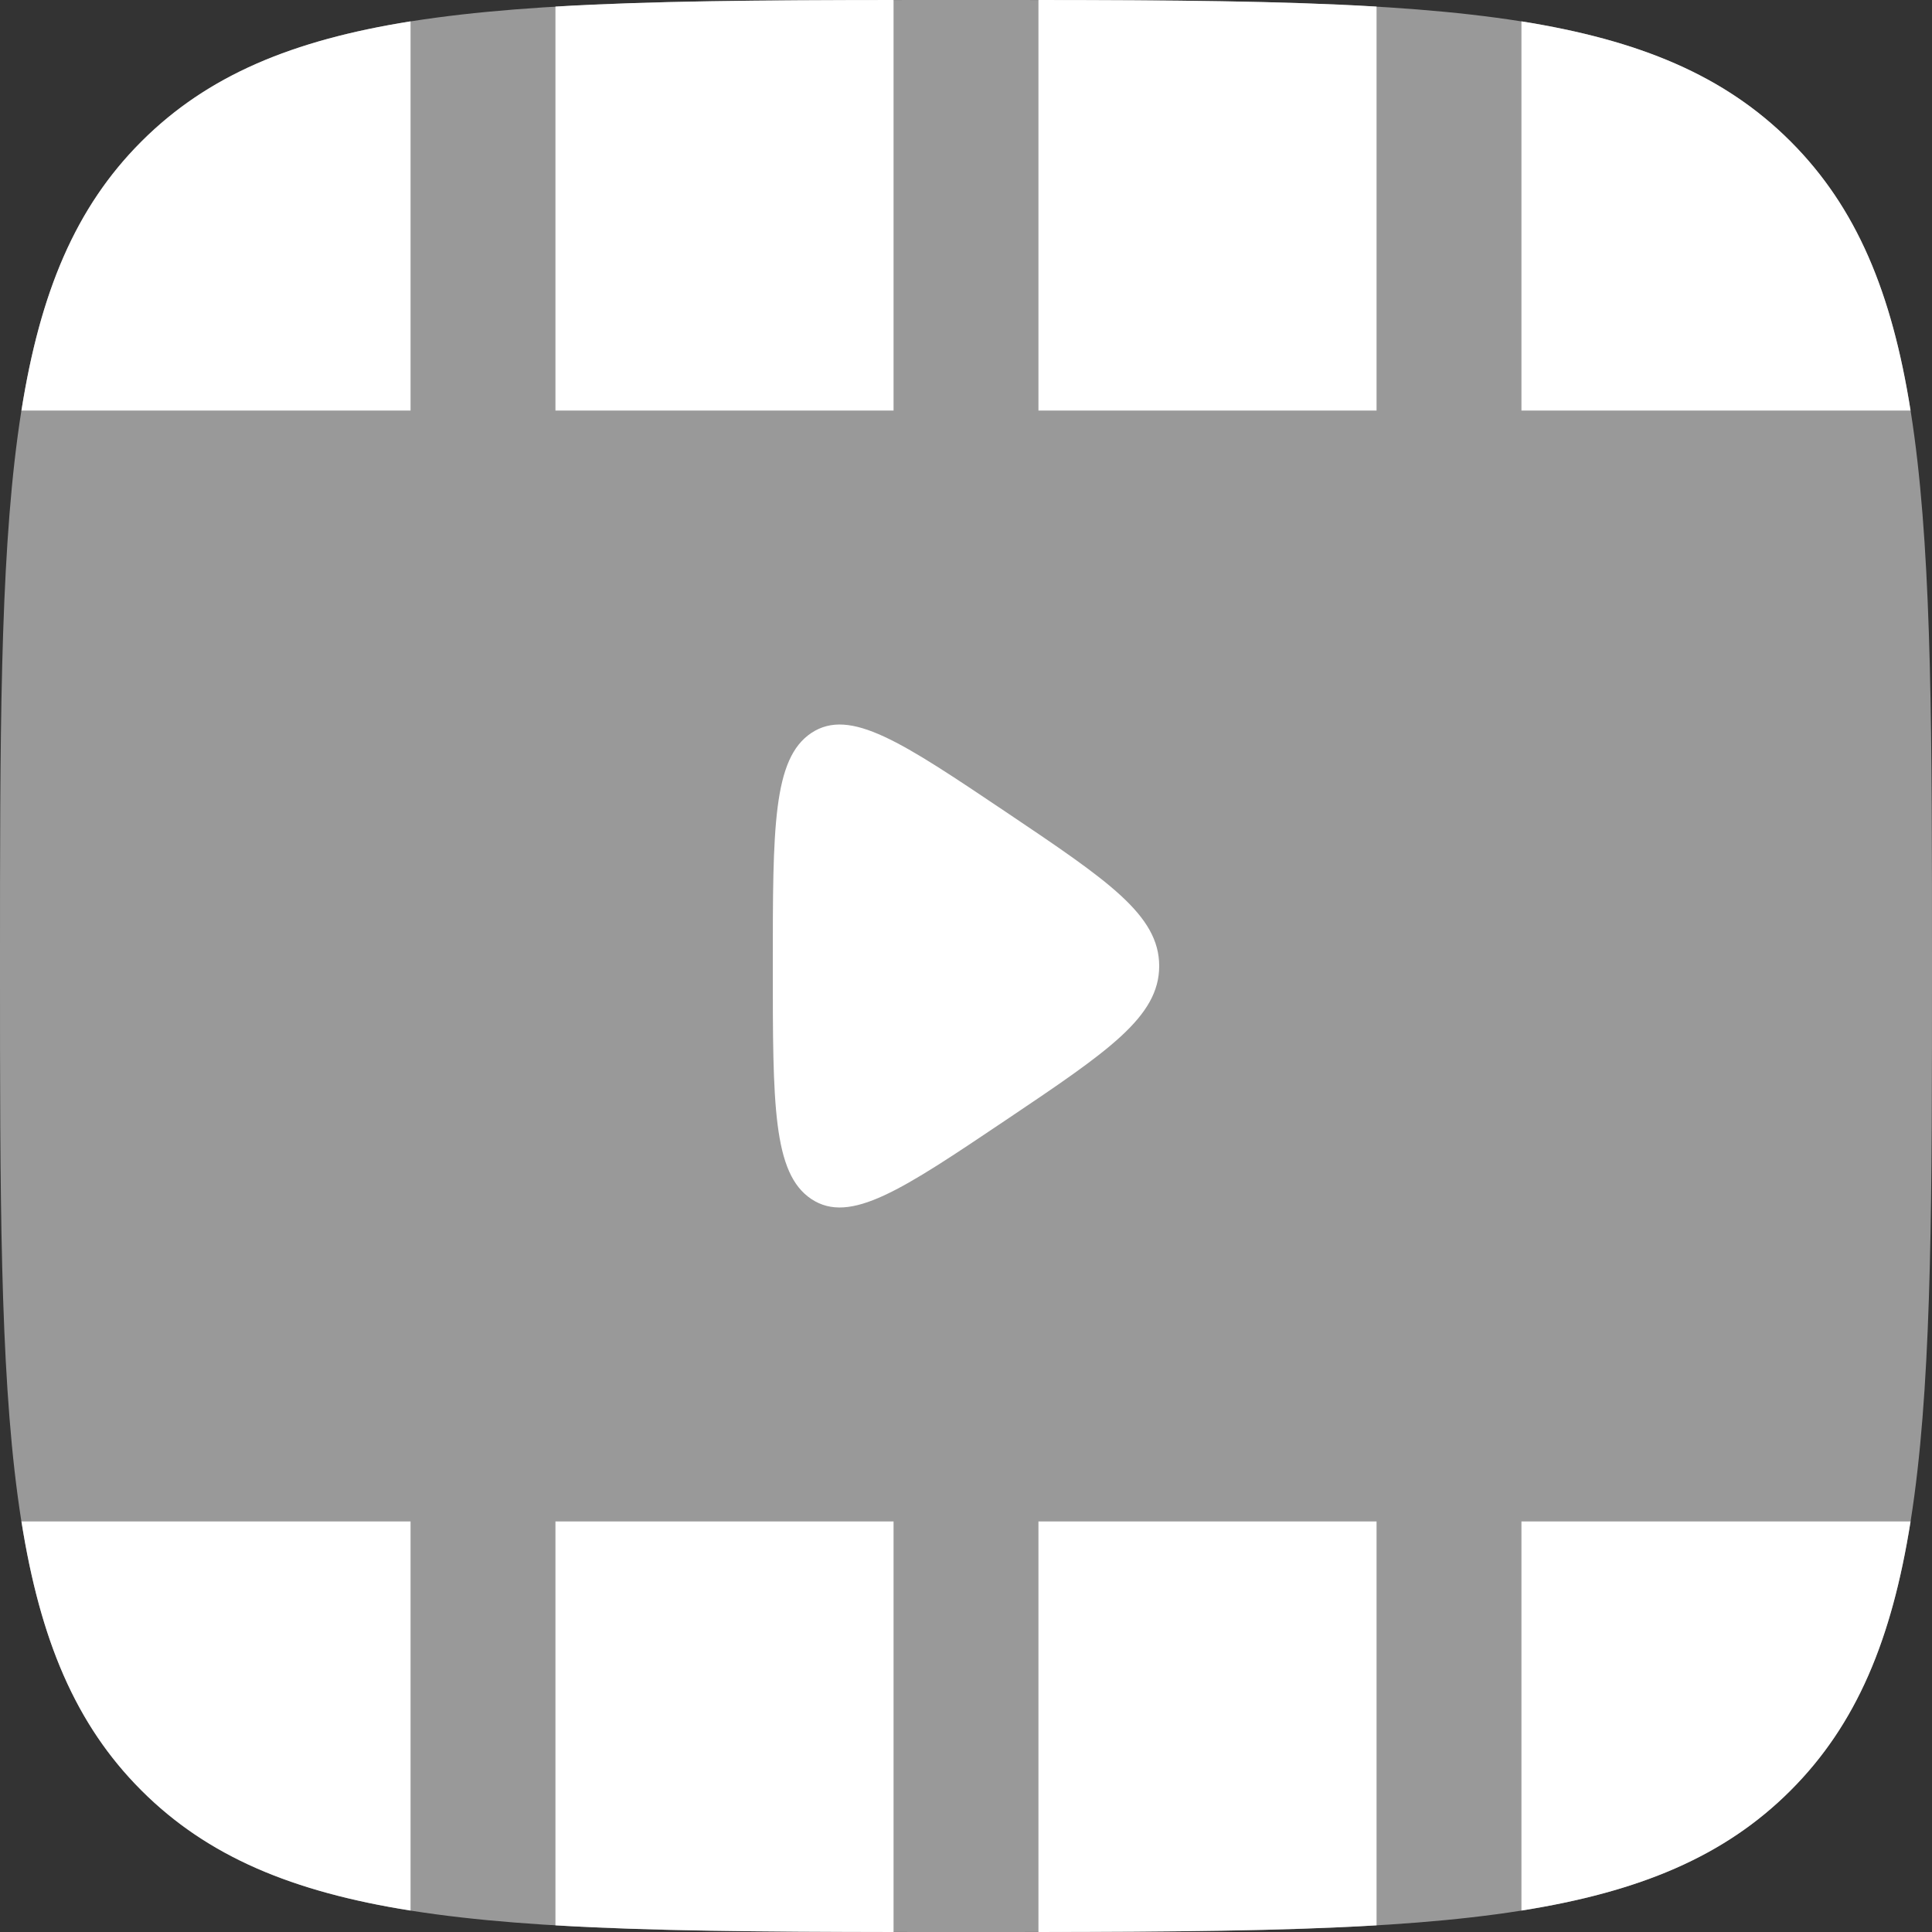
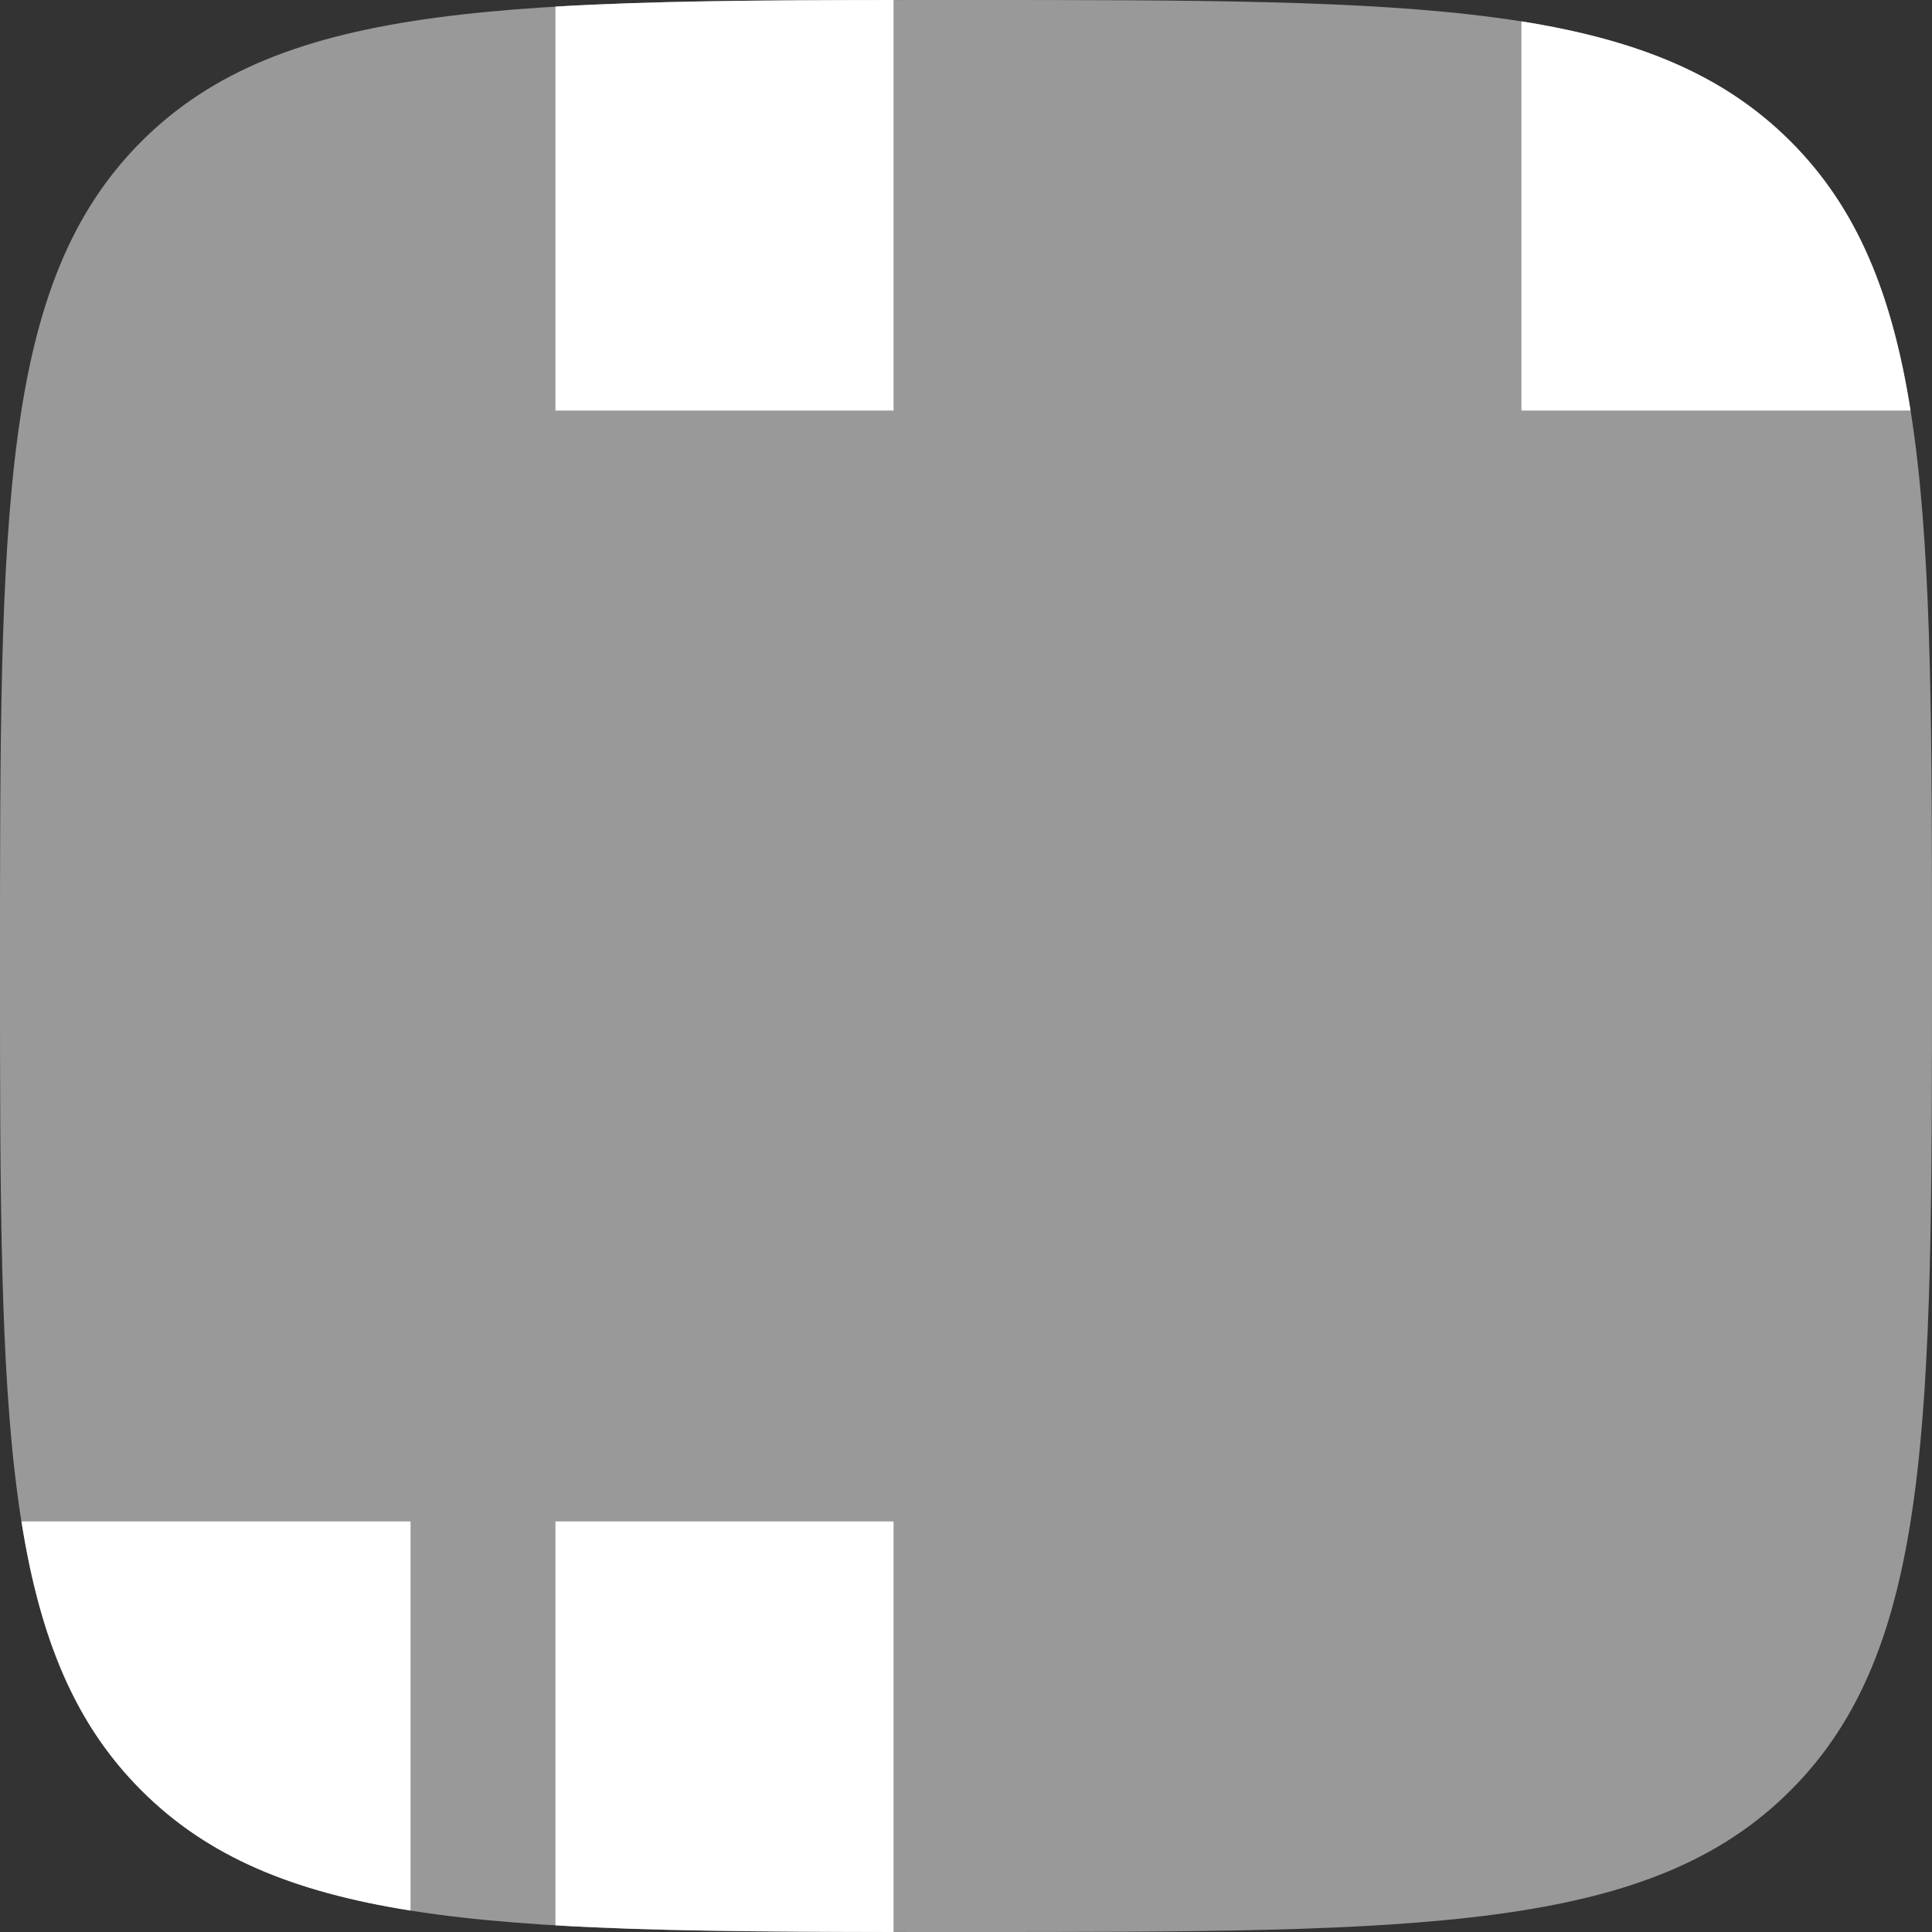
<svg xmlns="http://www.w3.org/2000/svg" width="20" height="20" viewBox="0 0 20 20" fill="none">
  <rect x="0" y="0" width="20" height="20" fill="#333333" stroke="none" />
  <path opacity="0.5" fill-rule="evenodd" clip-rule="evenodd" d="M1.464 1.464C0 2.929 0 5.286 0 10C0 14.714 0 17.071 1.464 18.535C2.929 20 5.286 20 10 20C14.714 20 17.071 20 18.535 18.535C20 17.071 20 14.714 20 10C20 5.286 20 2.929 18.535 1.464C17.071 0 14.714 0 10 0C5.286 0 2.929 0 1.464 1.464Z" fill="white" />
-   <path d="M12 10C12 9.472 11.47 9.116 10.411 8.404C9.337 7.683 8.801 7.322 8.4 7.587C8 7.852 8 8.568 8 10C8 11.432 8 12.148 8.4 12.413C8.801 12.678 9.338 12.317 10.411 11.596C11.47 10.884 12 10.528 12 10Z" fill="white" />
  <path d="M9.25 0C7.884 0.001 6.731 0.01 5.75 0.068V4.25H9.25V0Z" fill="white" />
-   <path d="M4.25 0.221C3.027 0.416 2.149 0.78 1.465 1.464C0.78 2.148 0.416 3.027 0.222 4.25H4.25V0.221Z" fill="white" />
  <path d="M19.778 4.25C19.584 3.027 19.22 2.148 18.536 1.464C17.852 0.78 16.973 0.416 15.75 0.221V4.25H19.778Z" fill="white" />
-   <path d="M10.75 0C12.116 0.001 13.269 0.01 14.25 0.068V4.25H10.75V0Z" fill="white" />
-   <path d="M19.778 15.75H15.75V19.778C16.973 19.584 17.852 19.219 18.536 18.535C19.22 17.851 19.584 16.973 19.778 15.75Z" fill="white" />
-   <path d="M14.25 15.75V19.931C13.269 19.989 12.116 19.998 10.75 20V15.75H14.25Z" fill="white" />
  <path d="M9.25 20V15.75H5.75L5.75 19.931C6.731 19.989 7.884 19.998 9.25 20Z" fill="white" />
  <path d="M4.25 15.75L4.25 19.778C3.027 19.584 2.149 19.219 1.465 18.535C0.78 17.851 0.416 16.973 0.222 15.75H4.25Z" fill="white" />
</svg>